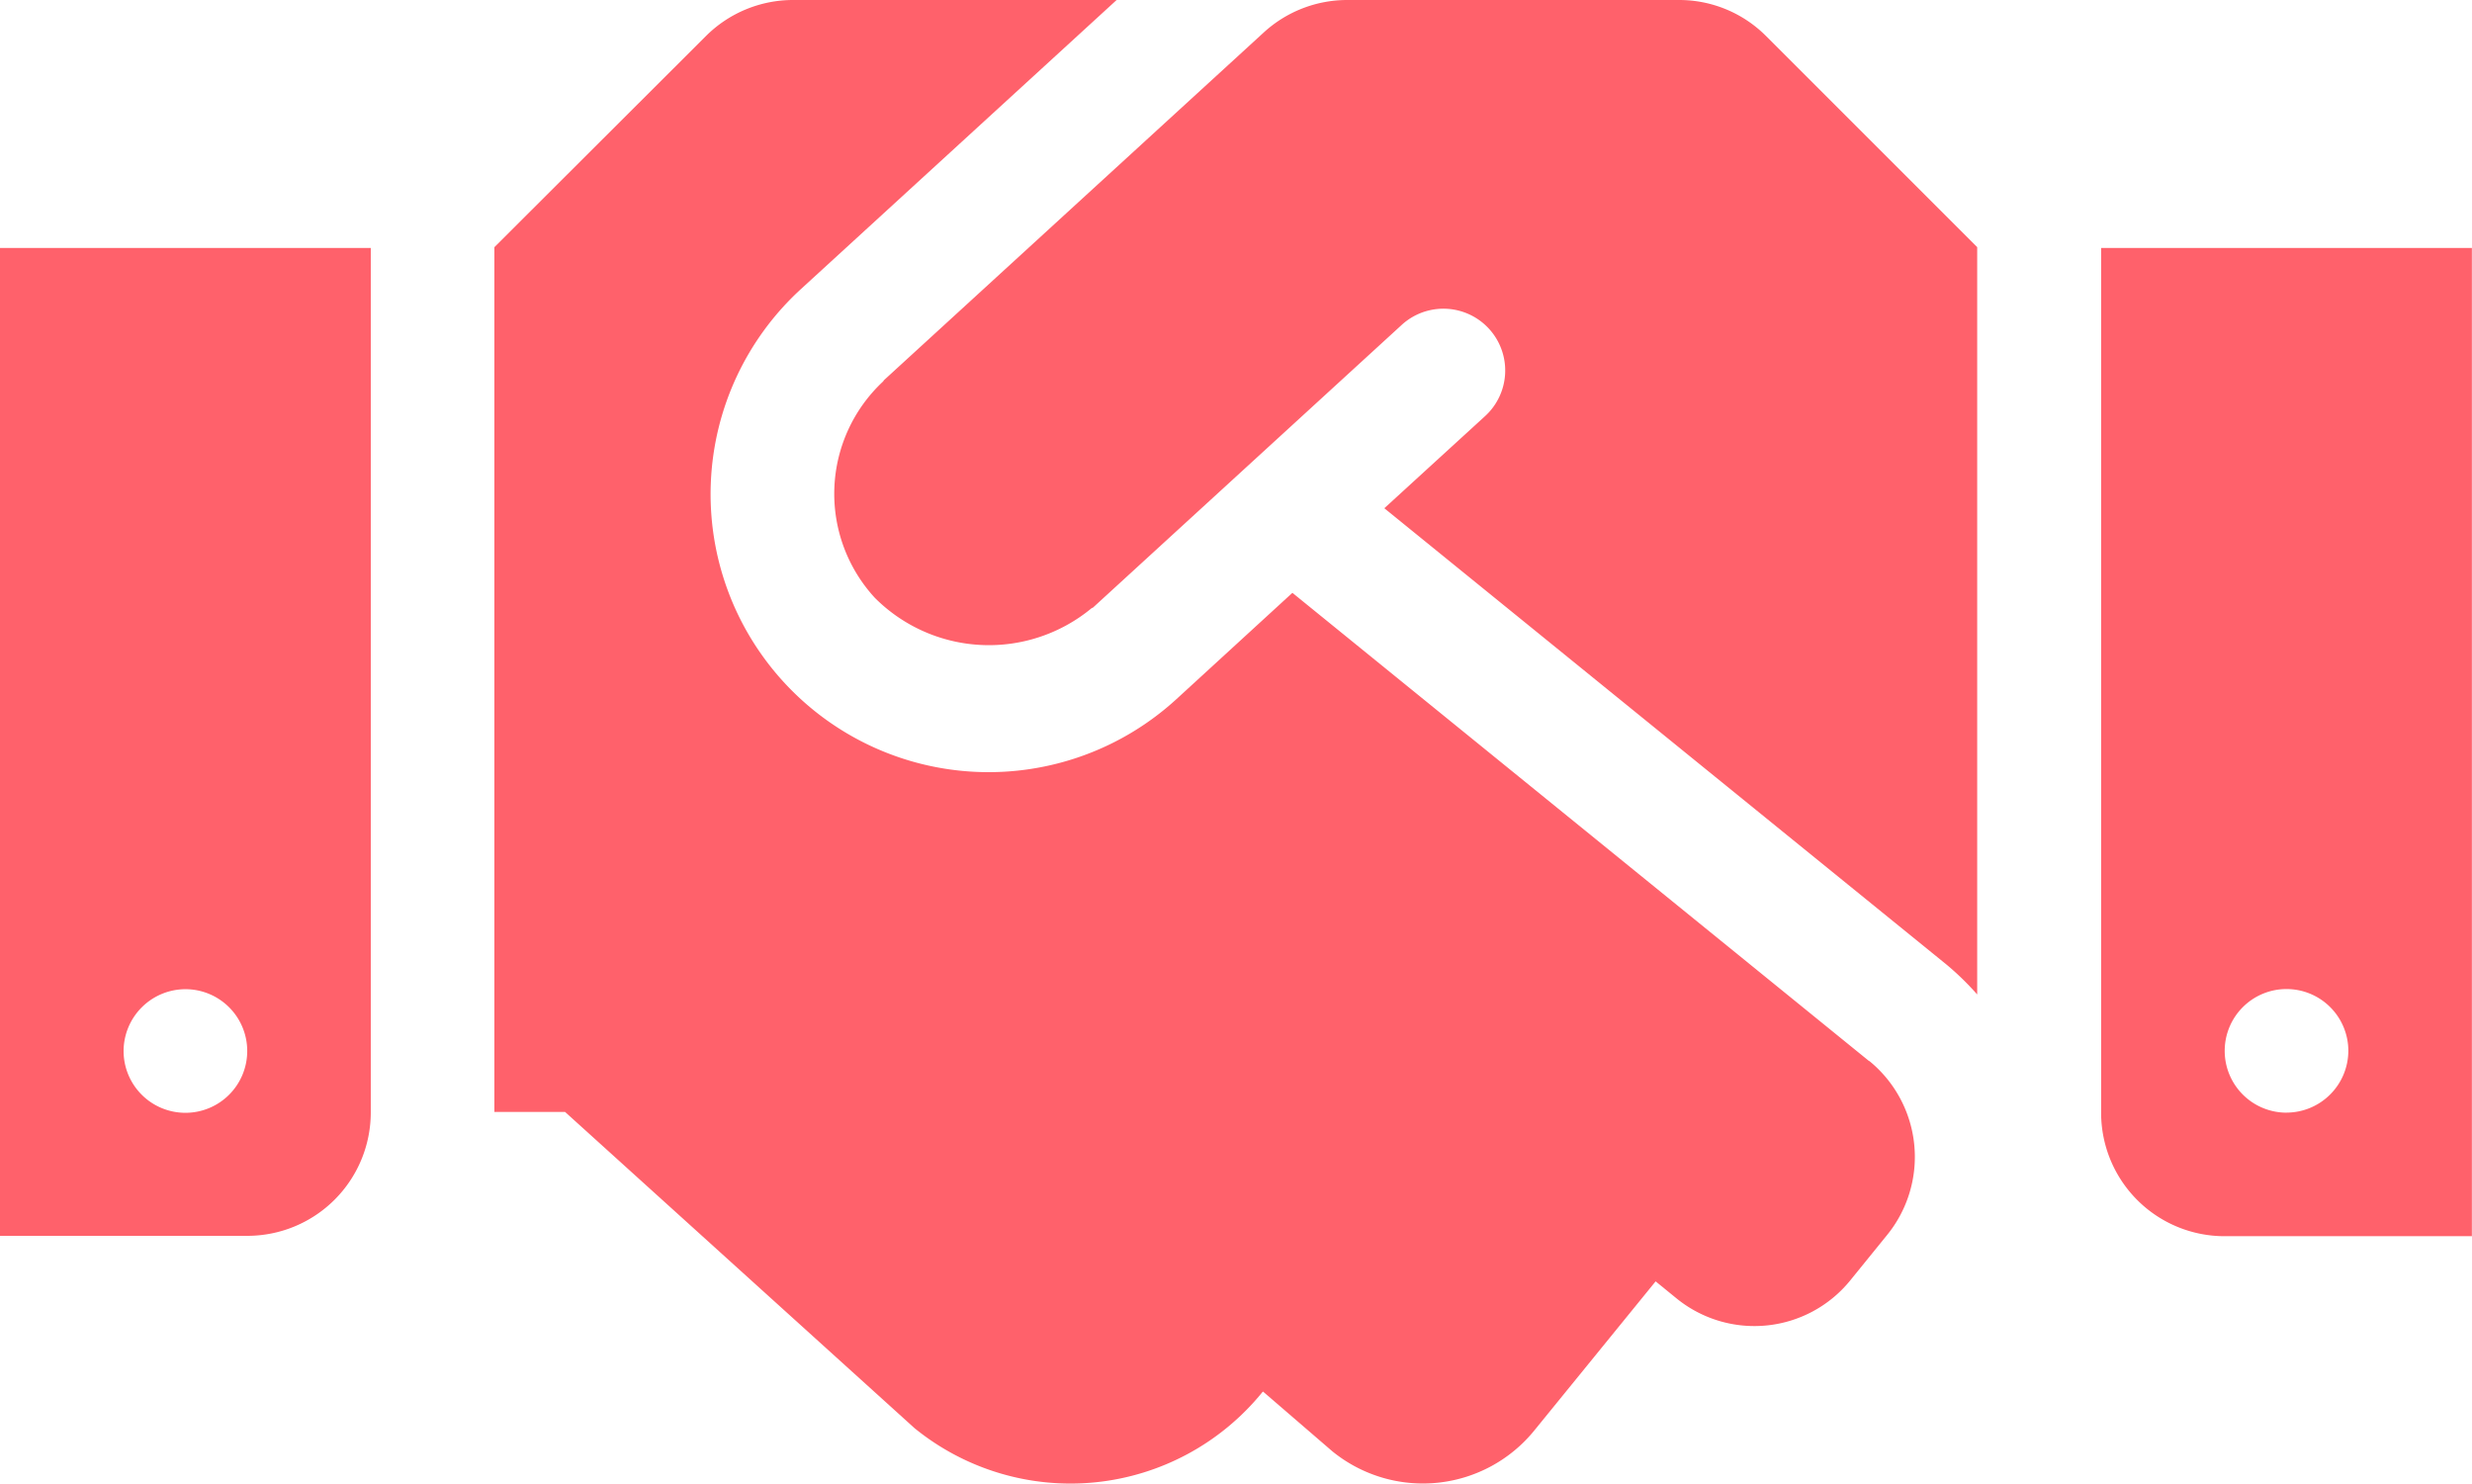
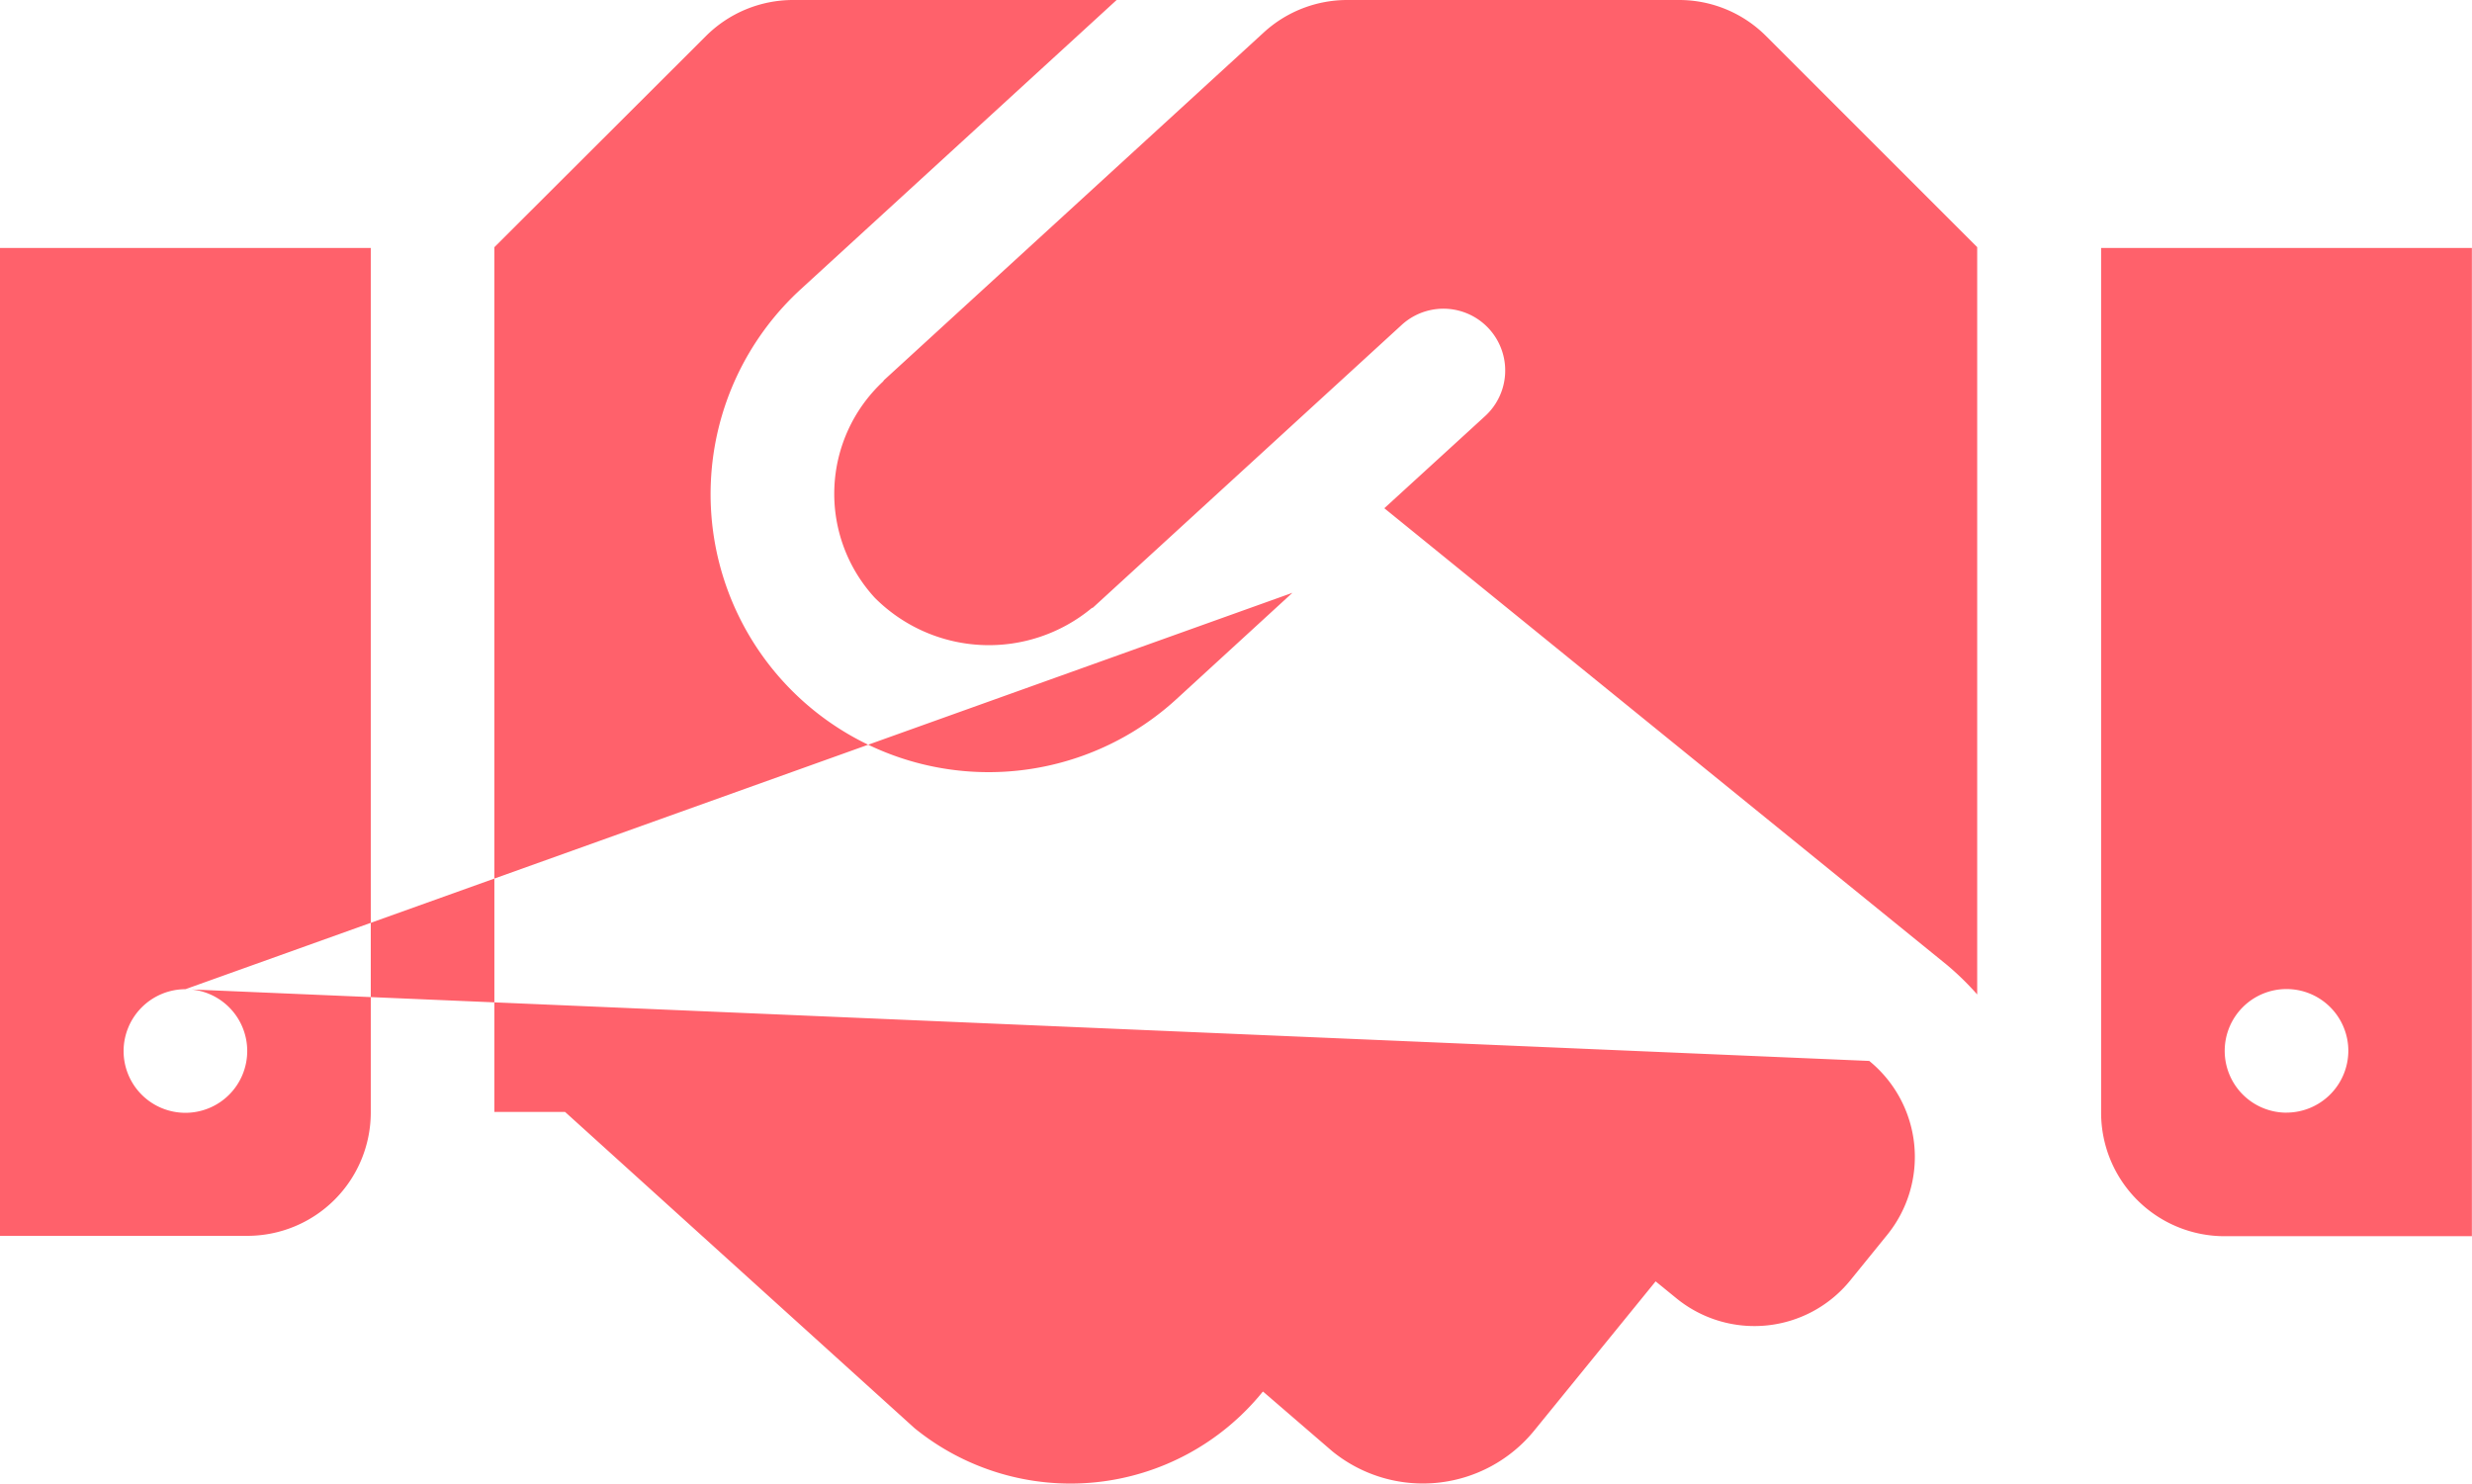
<svg xmlns="http://www.w3.org/2000/svg" width="68.464" height="41.093" viewBox="0 0 68.464 41.093">
  <defs>
    <style>
      .cls-1 {
        fill: #ff616b;
      }
    </style>
  </defs>
-   <path id="handshake-solid" class="cls-1" d="M46.5,64H37.313A3.422,3.422,0,0,0,35,64.9L24.487,74.526c-.011.011-.021.032-.032.043a4.255,4.255,0,0,0-.225,5.991,4.462,4.462,0,0,0,6,.289c.011-.011.032-.011.043-.021L38.821,73a1.711,1.711,0,0,1,2.311,2.525L38.34,78.078,53.915,90.722a7.708,7.708,0,0,1,.845.824v-20.7L48.92,65.006A3.4,3.4,0,0,0,46.5,64Zm11.692,6.868V94.819a3.42,3.42,0,0,0,3.423,3.423h6.846V70.868Zm5.135,23.952a1.712,1.712,0,1,1,1.712-1.712A1.717,1.717,0,0,1,63.329,94.819ZM0,98.232H6.846a3.42,3.42,0,0,0,3.423-3.423V70.868H0ZM5.135,91.4a1.712,1.712,0,1,1-1.712,1.712A1.717,1.717,0,0,1,5.135,91.4Zm46.63,1.99L35.794,80.421l-3.209,2.942a7.7,7.7,0,0,1-10.409-11.35L30.926,64H21.962a3.417,3.417,0,0,0-2.418,1.006l-5.852,5.841V94.8H15.65l9.681,8.761a6.845,6.845,0,0,0,9.628-.995l.021-.021L36.9,104.2a3.975,3.975,0,0,0,5.595-.578l3.359-4.129.578.471a3.418,3.418,0,0,0,4.814-.5l1.016-1.252a3.429,3.429,0,0,0-.492-4.825Z" transform="translate(0 -64)" />
+   <path id="handshake-solid" class="cls-1" d="M46.5,64H37.313A3.422,3.422,0,0,0,35,64.9L24.487,74.526c-.011.011-.021.032-.032.043a4.255,4.255,0,0,0-.225,5.991,4.462,4.462,0,0,0,6,.289c.011-.011.032-.011.043-.021L38.821,73a1.711,1.711,0,0,1,2.311,2.525L38.34,78.078,53.915,90.722a7.708,7.708,0,0,1,.845.824v-20.7L48.92,65.006A3.4,3.4,0,0,0,46.5,64Zm11.692,6.868V94.819a3.42,3.42,0,0,0,3.423,3.423h6.846V70.868Zm5.135,23.952a1.712,1.712,0,1,1,1.712-1.712A1.717,1.717,0,0,1,63.329,94.819ZM0,98.232H6.846a3.42,3.42,0,0,0,3.423-3.423V70.868H0ZM5.135,91.4a1.712,1.712,0,1,1-1.712,1.712A1.717,1.717,0,0,1,5.135,91.4ZL35.794,80.421l-3.209,2.942a7.7,7.7,0,0,1-10.409-11.35L30.926,64H21.962a3.417,3.417,0,0,0-2.418,1.006l-5.852,5.841V94.8H15.65l9.681,8.761a6.845,6.845,0,0,0,9.628-.995l.021-.021L36.9,104.2a3.975,3.975,0,0,0,5.595-.578l3.359-4.129.578.471a3.418,3.418,0,0,0,4.814-.5l1.016-1.252a3.429,3.429,0,0,0-.492-4.825Z" transform="translate(0 -64)" />
</svg>